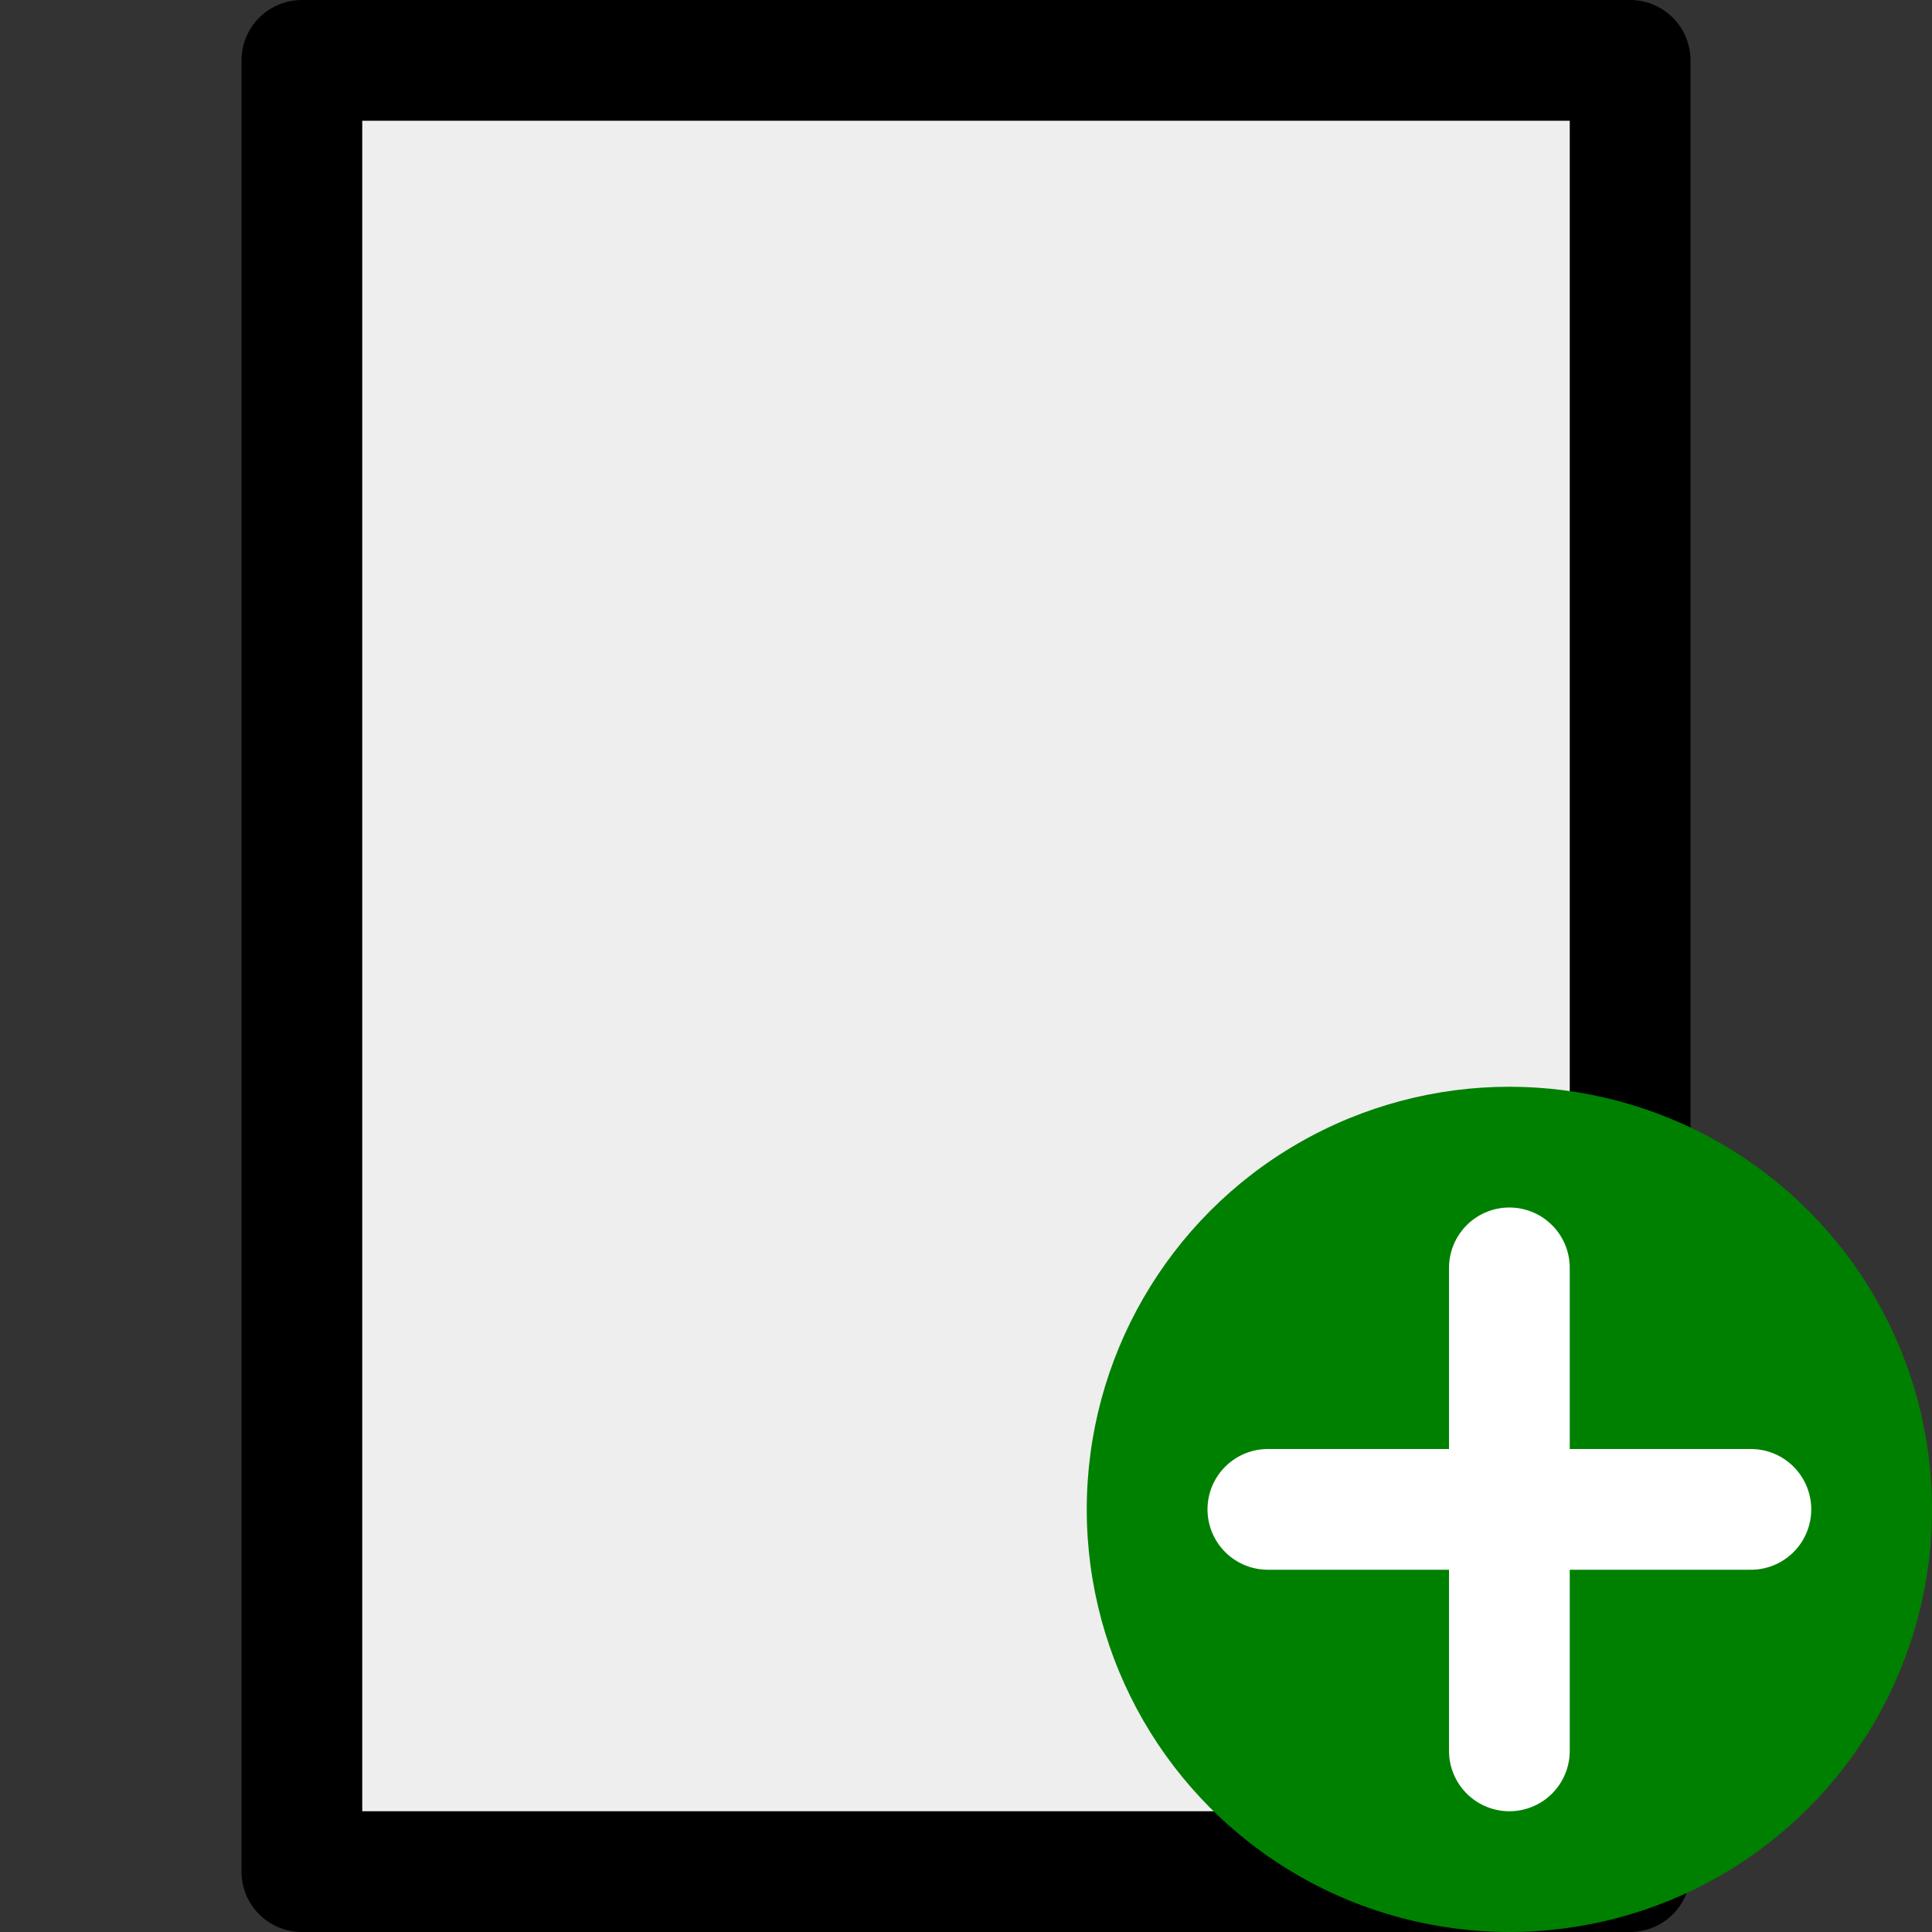
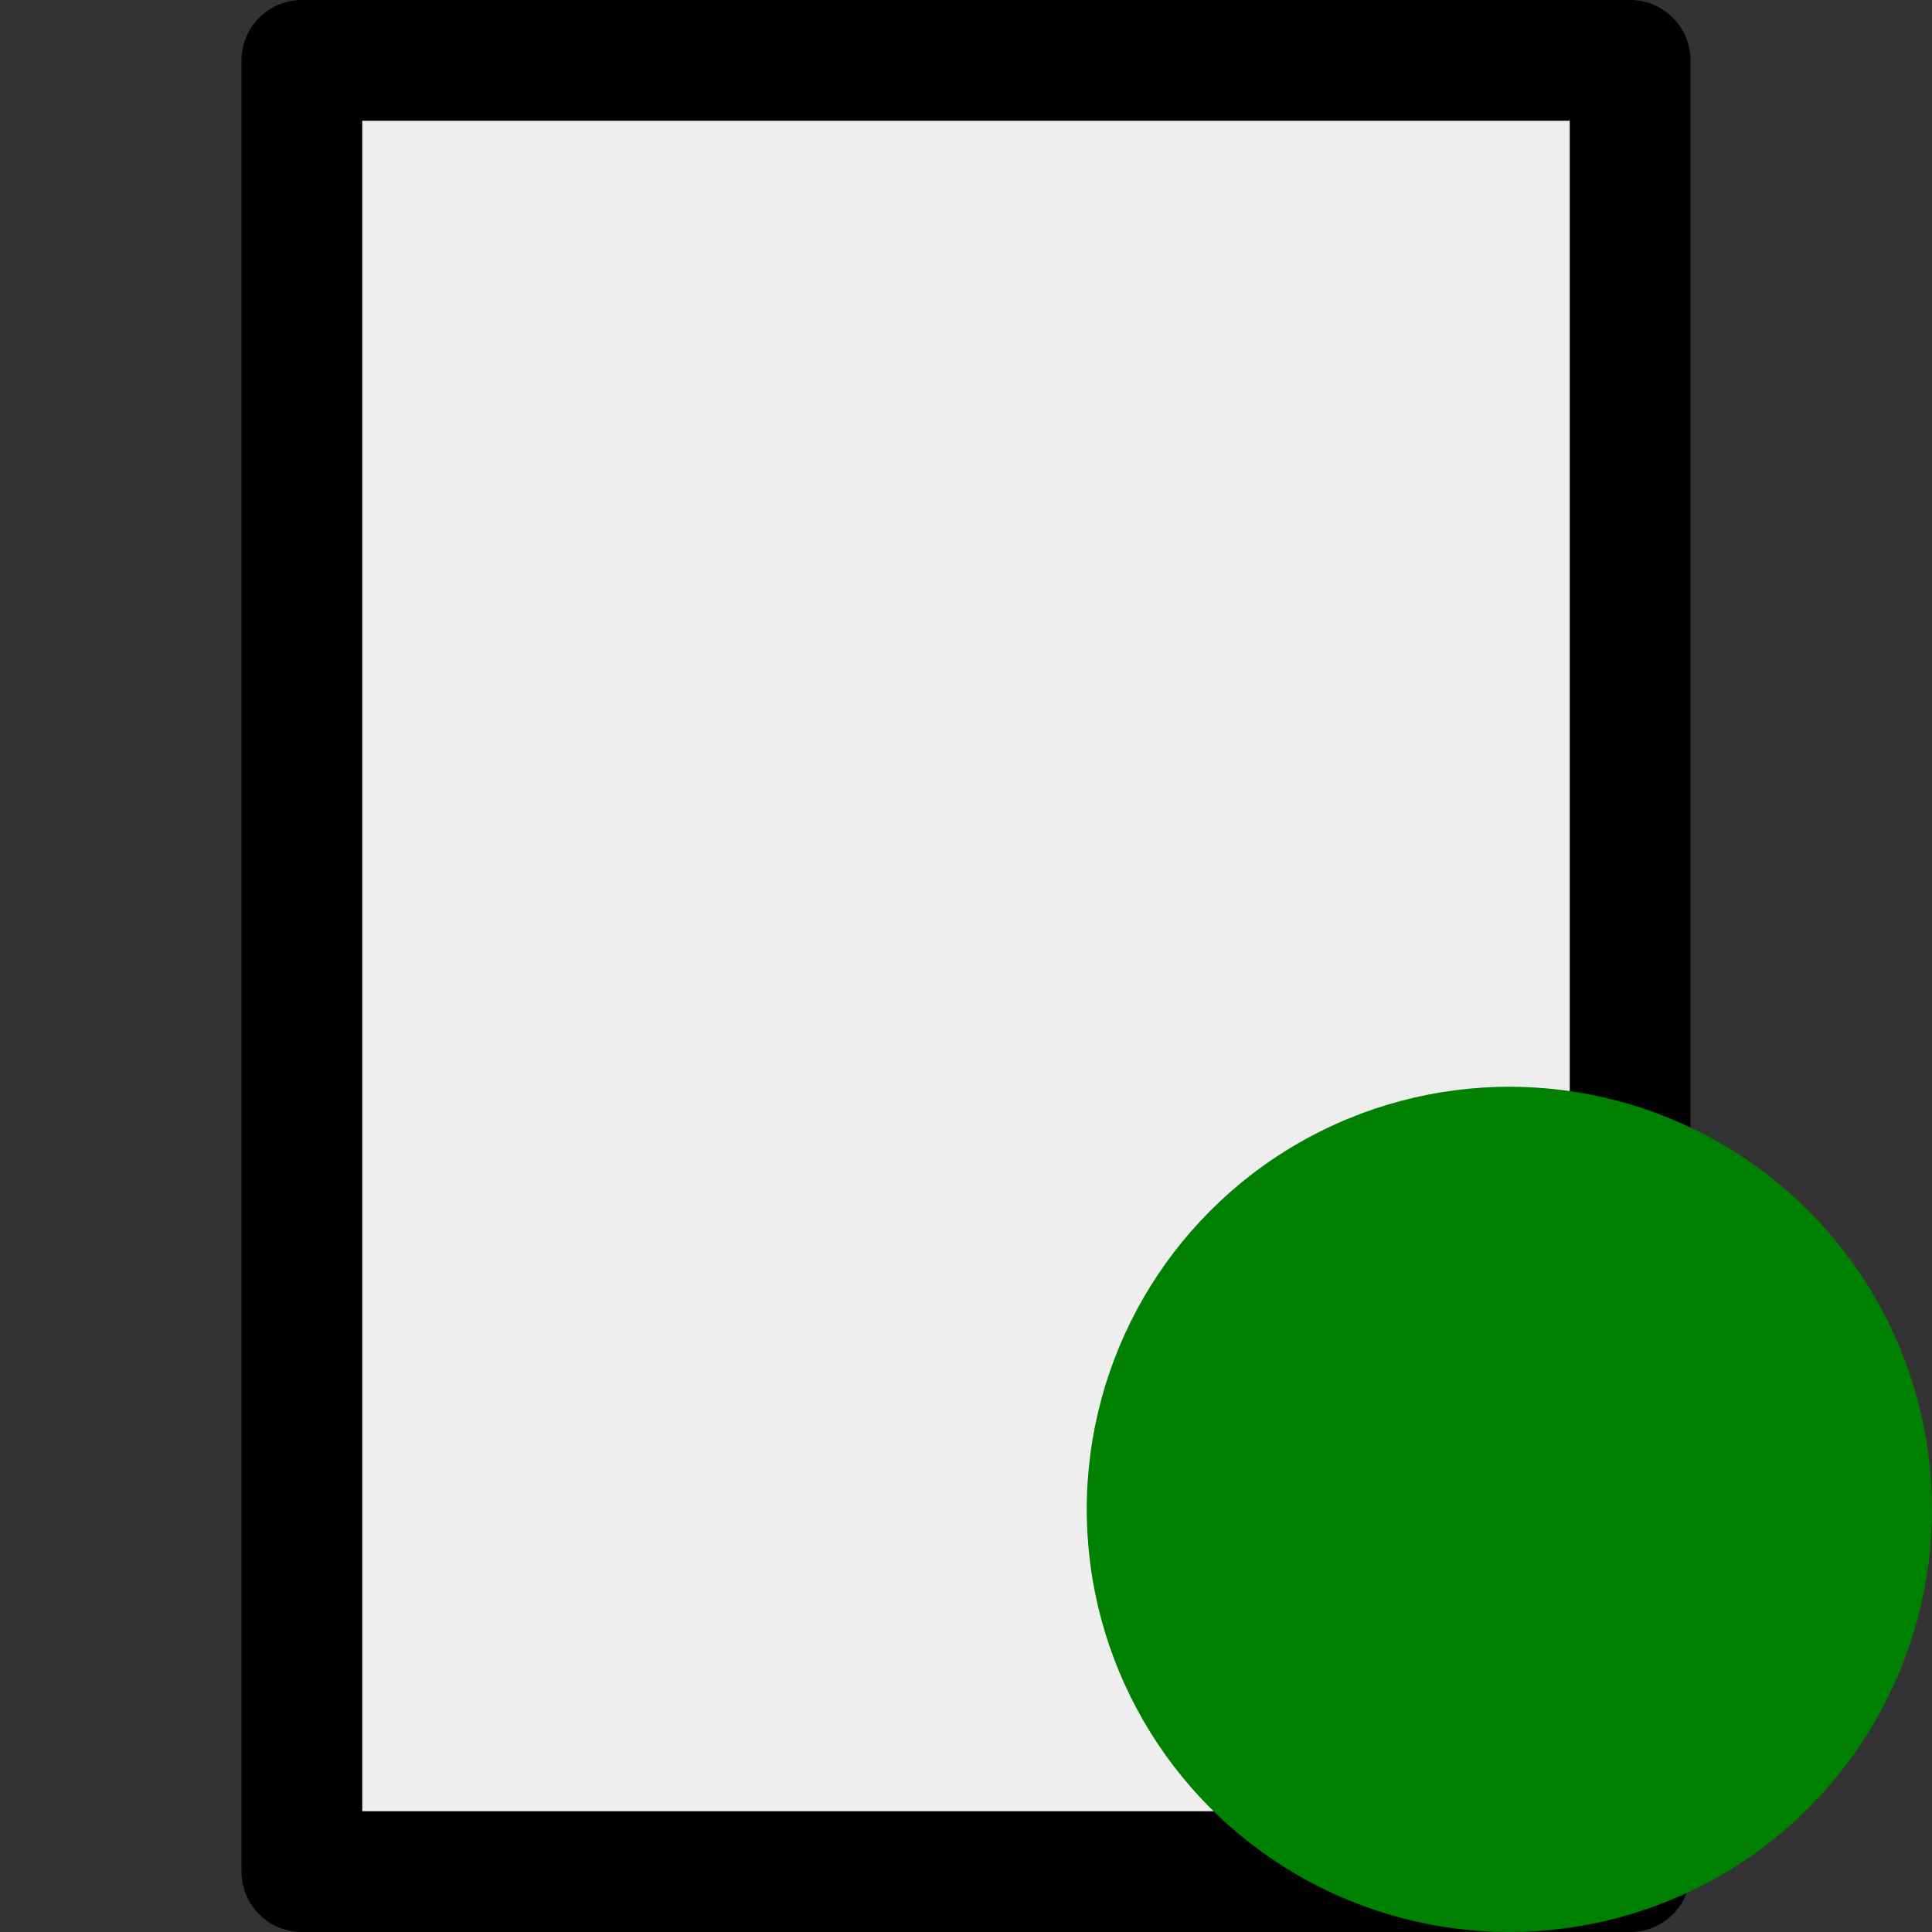
<svg xmlns="http://www.w3.org/2000/svg" width="512" height="512" viewBox="0 0 16 16">
  <rect x="0" y="0" width="16" height="16" fill="#333333" stroke="none" />
  <g transform="translate(0.5,0.5)">
    <rect x="2" y="0" width="11" height="15" style="fill:#eee; stroke: black; stroke-linejoin:round;" />
    <circle cx="12" cy="12" r="3.5" style="fill: green;" />
-     <line x1="10" y1="12" x2="14" y2="12" style="stroke: white; stroke-linecap:round;" />
-     <line x1="12" y1="10" x2="12" y2="14" style="stroke: white; stroke-linecap:round;" />
  </g>
</svg>